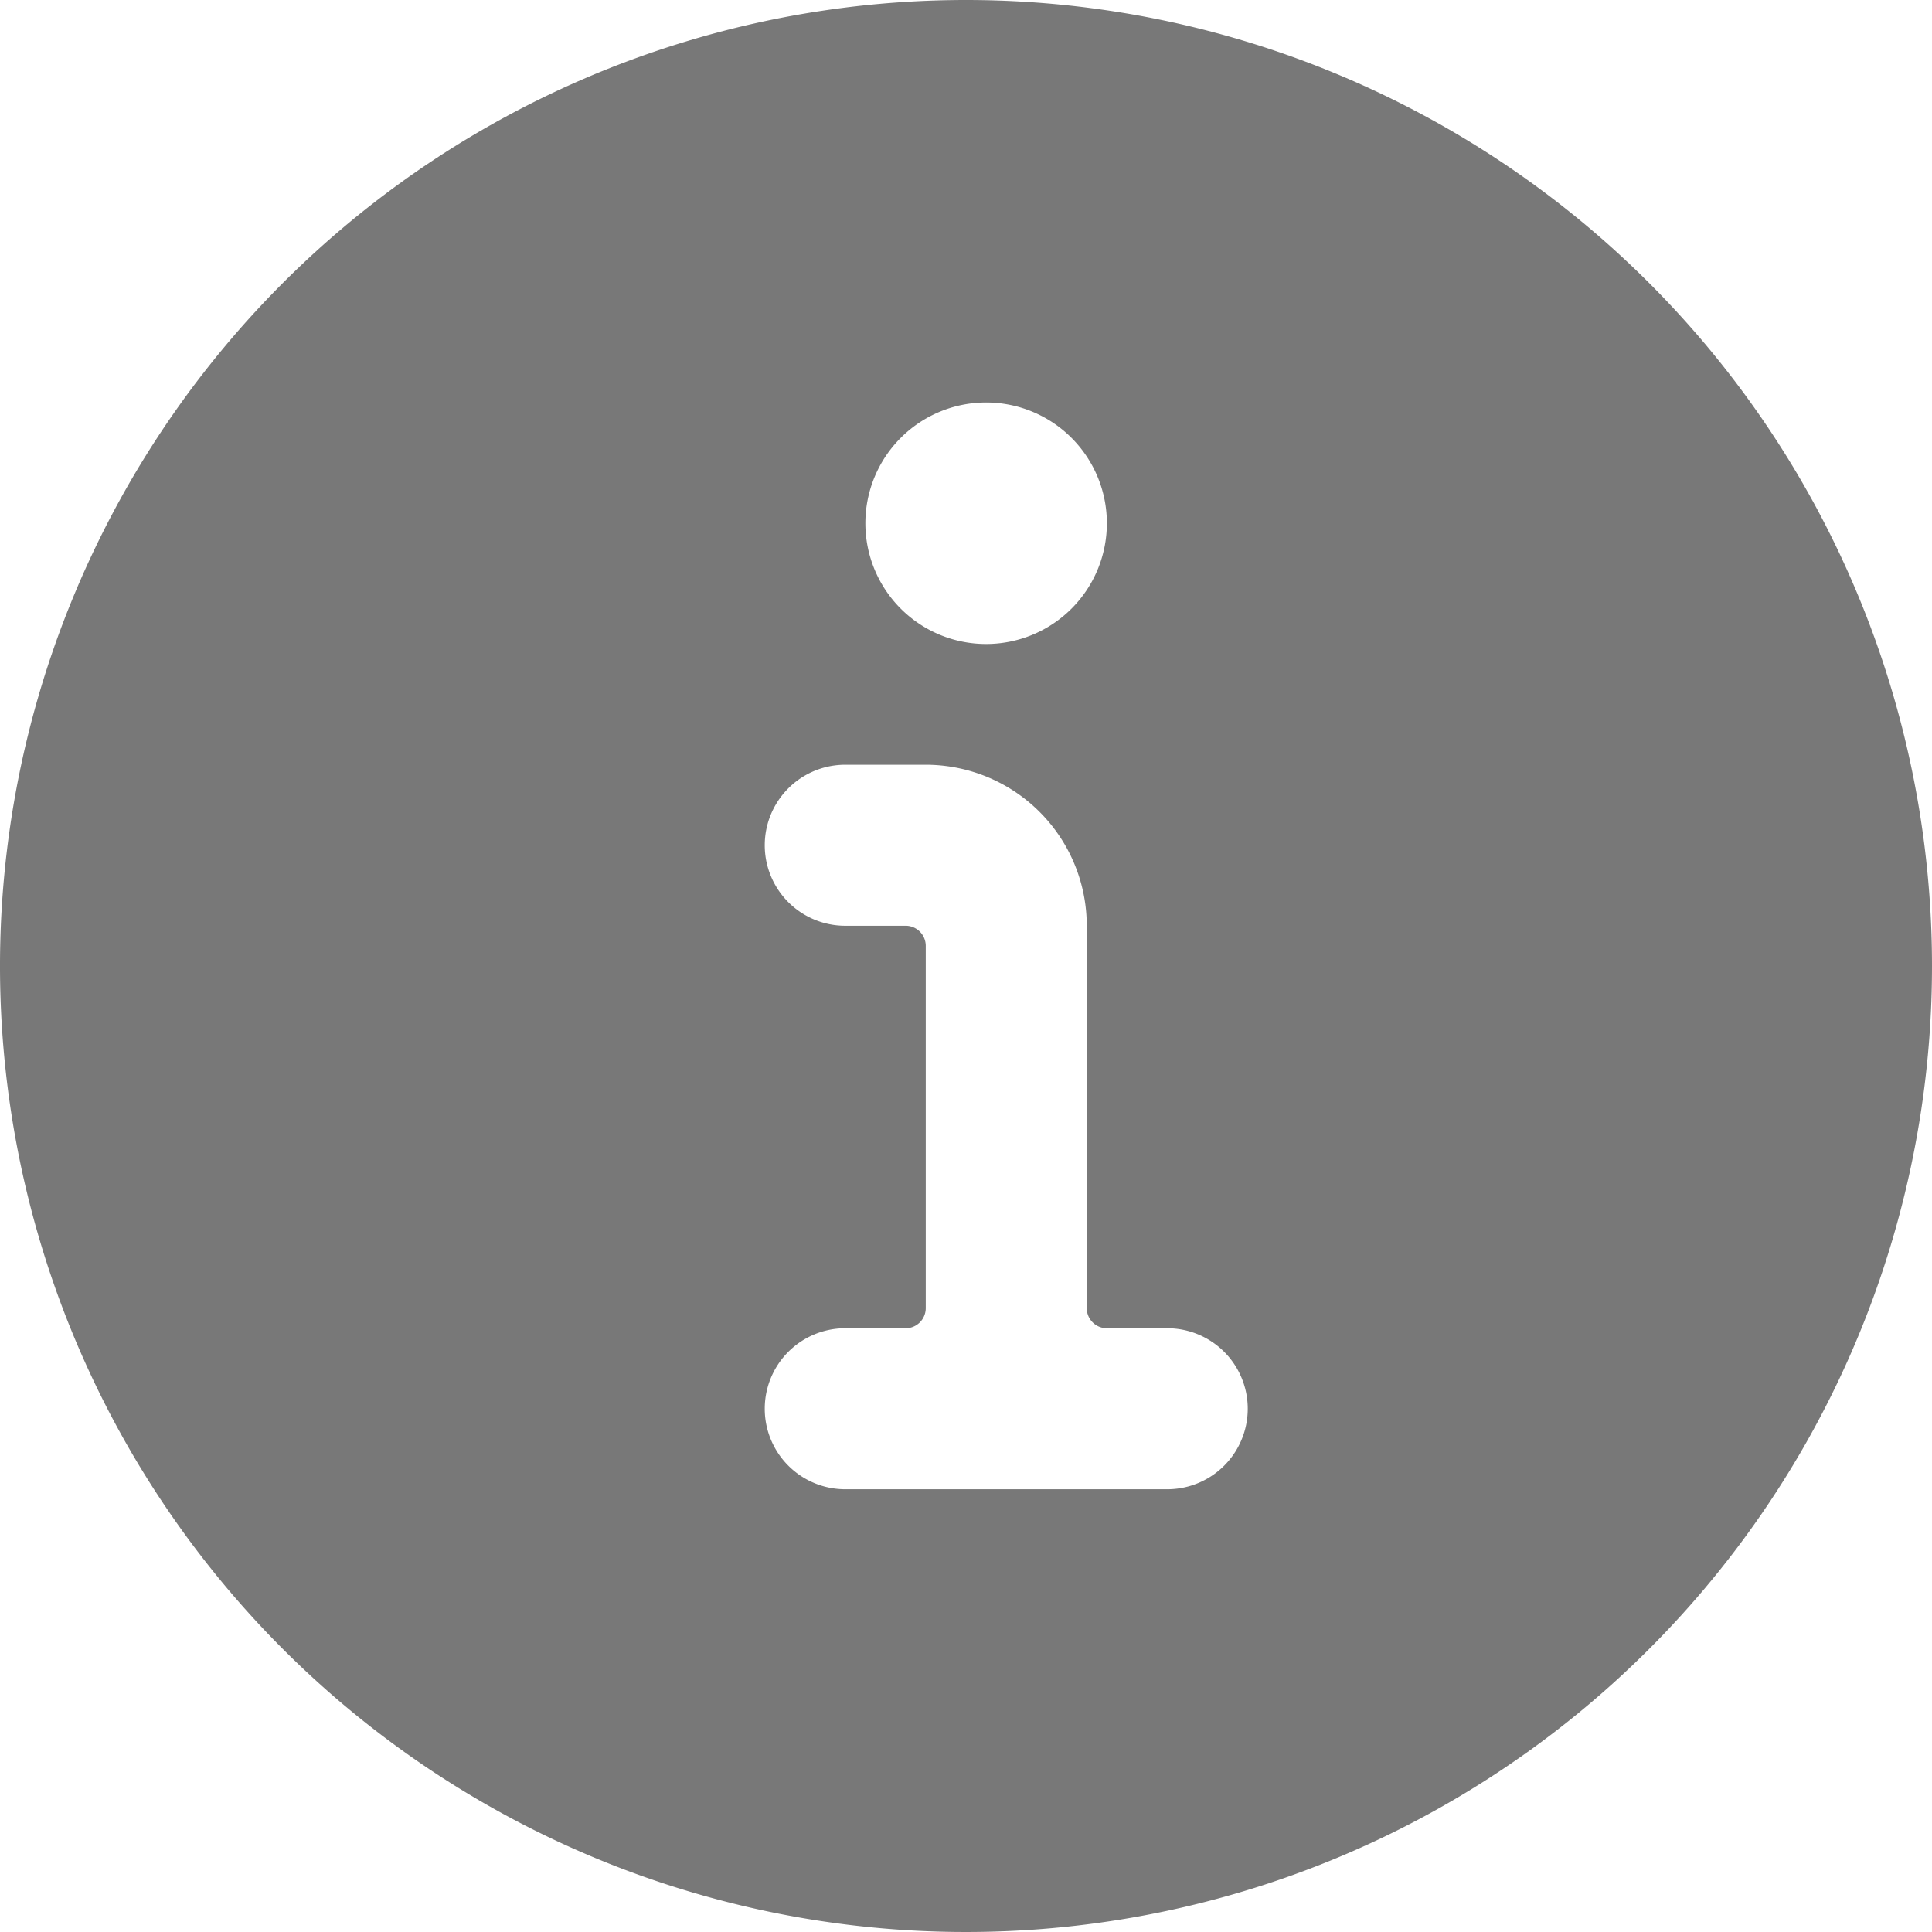
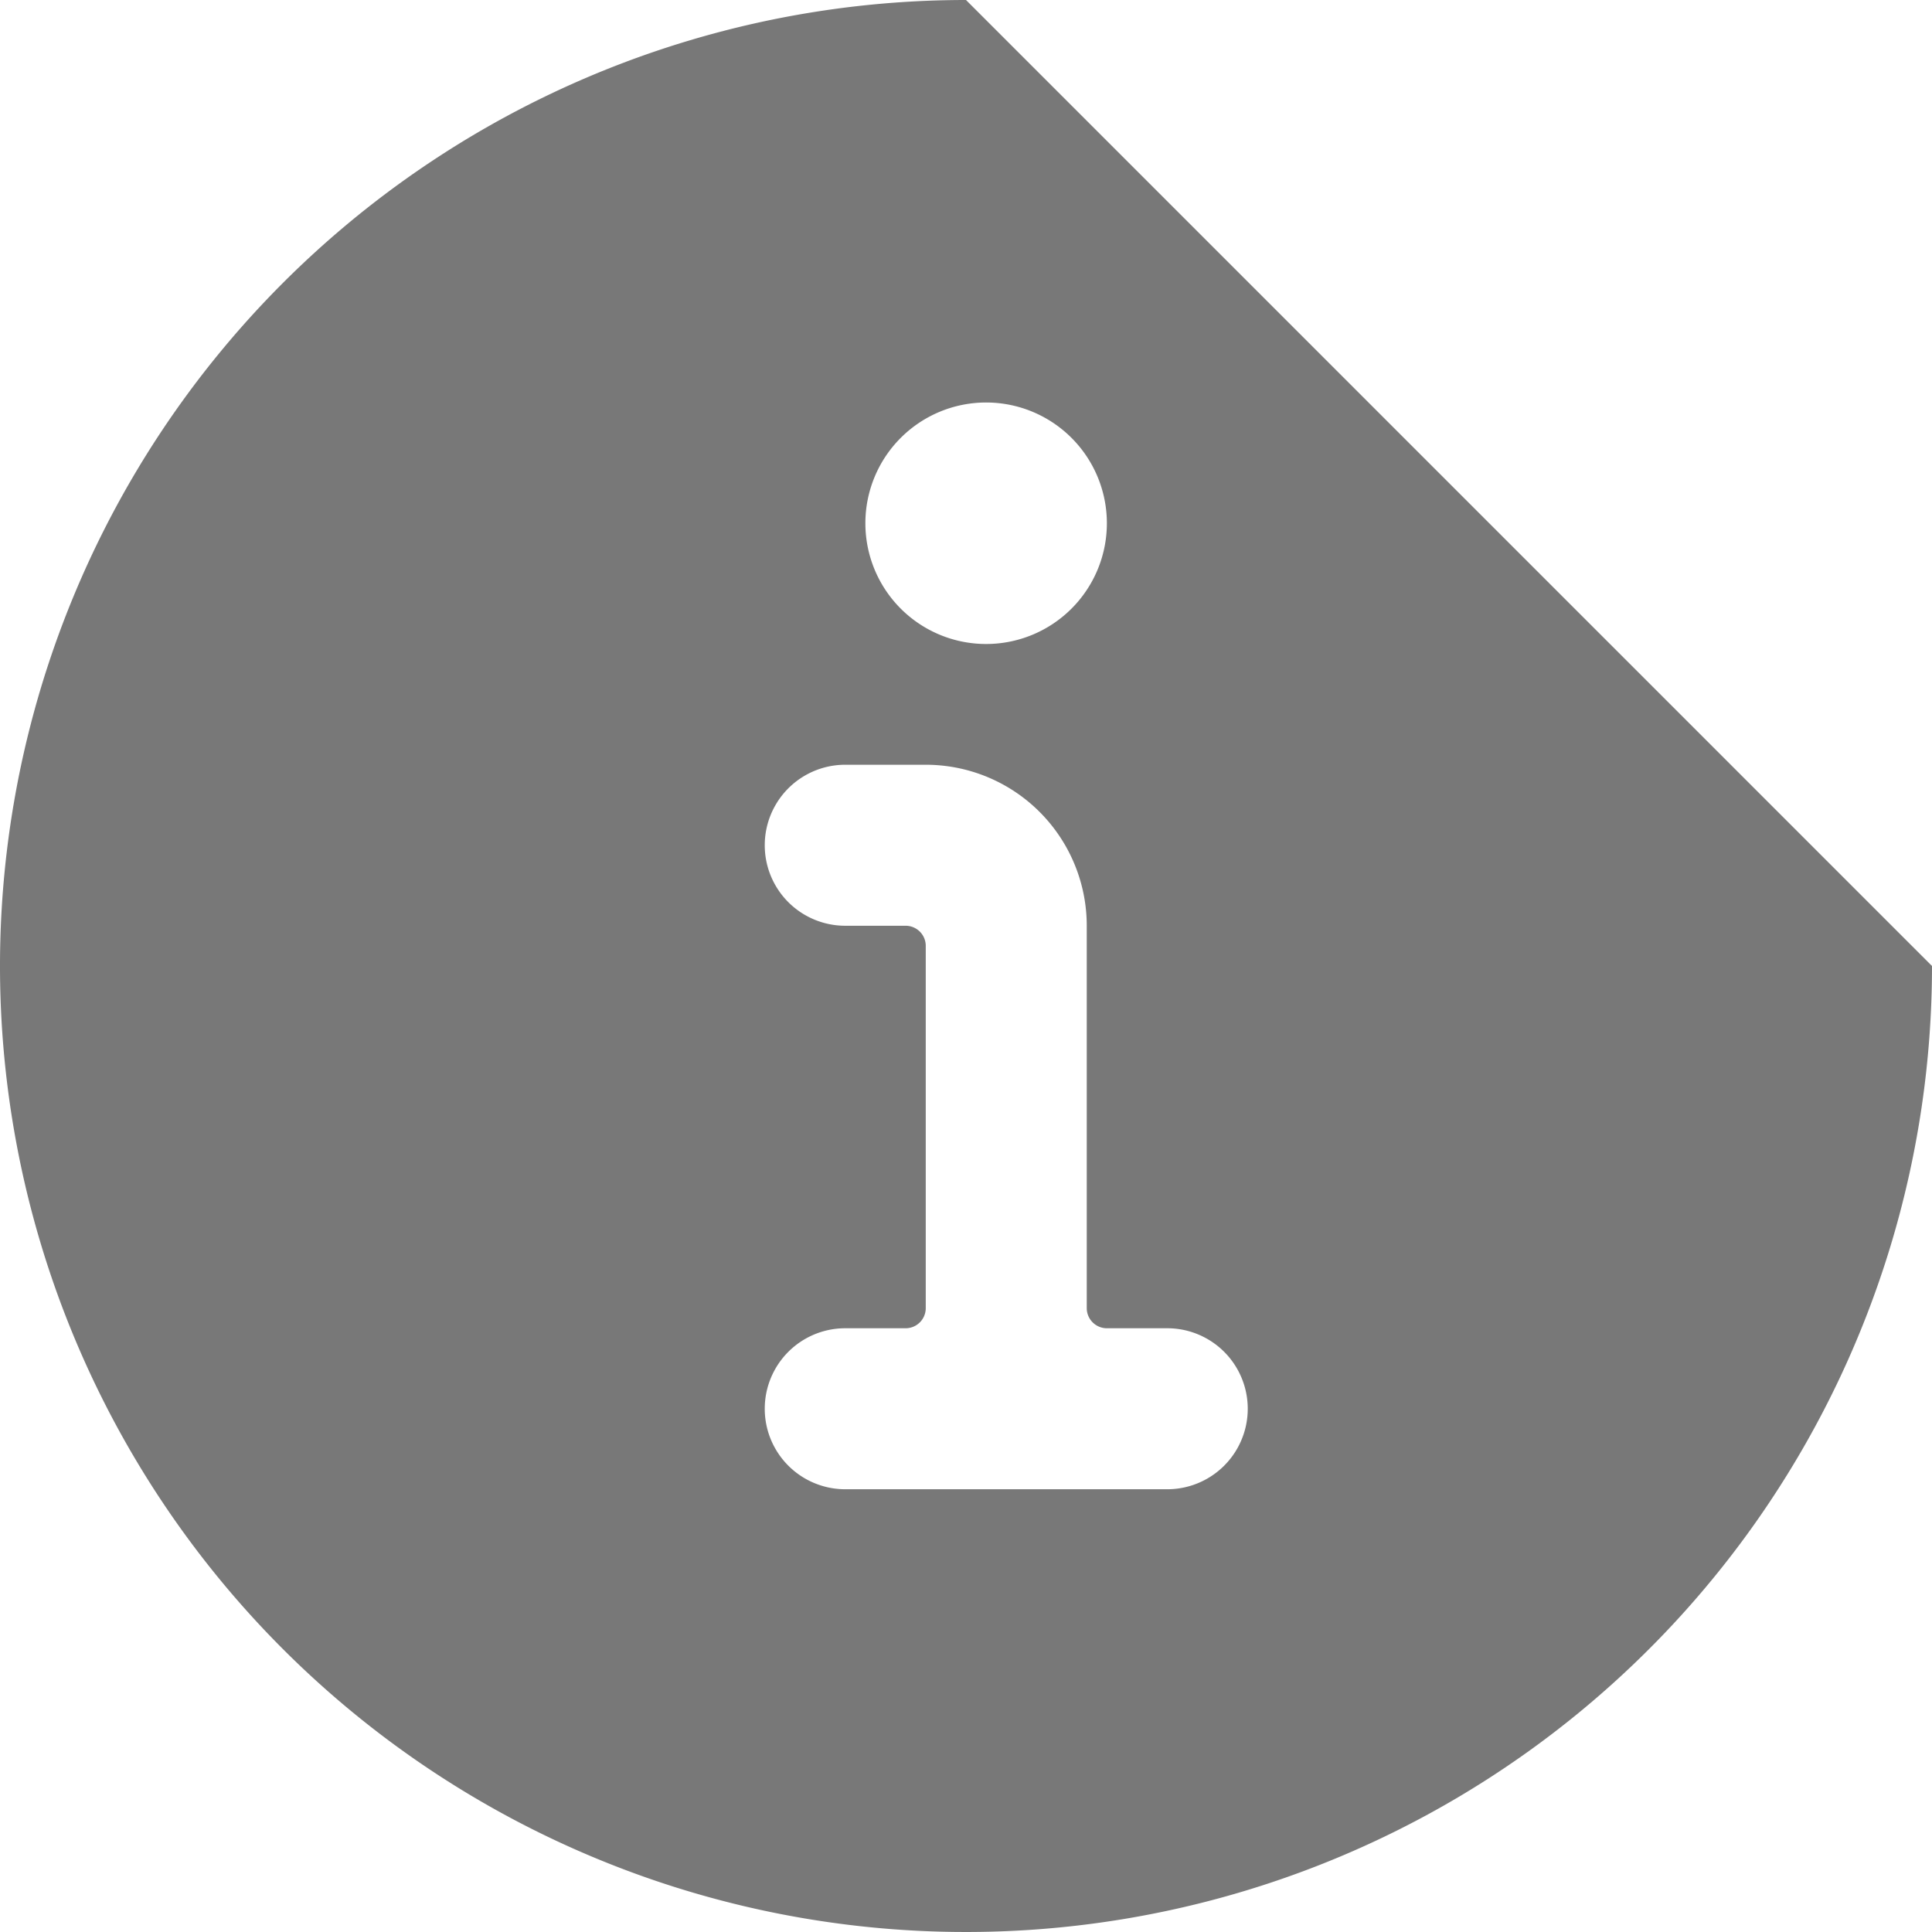
<svg xmlns="http://www.w3.org/2000/svg" viewBox="0 0 24 24">
-   <path d="M12 0a12 12 0 1 0 12 12A12 12 0 0 0 12 0Zm.25 5a1.5 1.5 0 1 1-1.5 1.5 1.5 1.5 0 0 1 1.5-1.5Zm2.25 13.5h-4a1 1 0 0 1 0-2h.75a.25.25 0 0 0 .25-.25v-4.5a.25.25 0 0 0-.25-.25h-.75a1 1 0 0 1 0-2h1a2 2 0 0 1 2 2v4.75a.25.25 0 0 0 .25.25h.75a1 1 0 0 1 0 2Z" fill="#787878" />
+   <path d="M12 0a12 12 0 1 0 12 12Zm.25 5a1.5 1.5 0 1 1-1.5 1.5 1.5 1.5 0 0 1 1.5-1.5Zm2.25 13.5h-4a1 1 0 0 1 0-2h.75a.25.25 0 0 0 .25-.25v-4.5a.25.25 0 0 0-.25-.25h-.75a1 1 0 0 1 0-2h1a2 2 0 0 1 2 2v4.75a.25.25 0 0 0 .25.25h.75a1 1 0 0 1 0 2Z" fill="#787878" />
</svg>